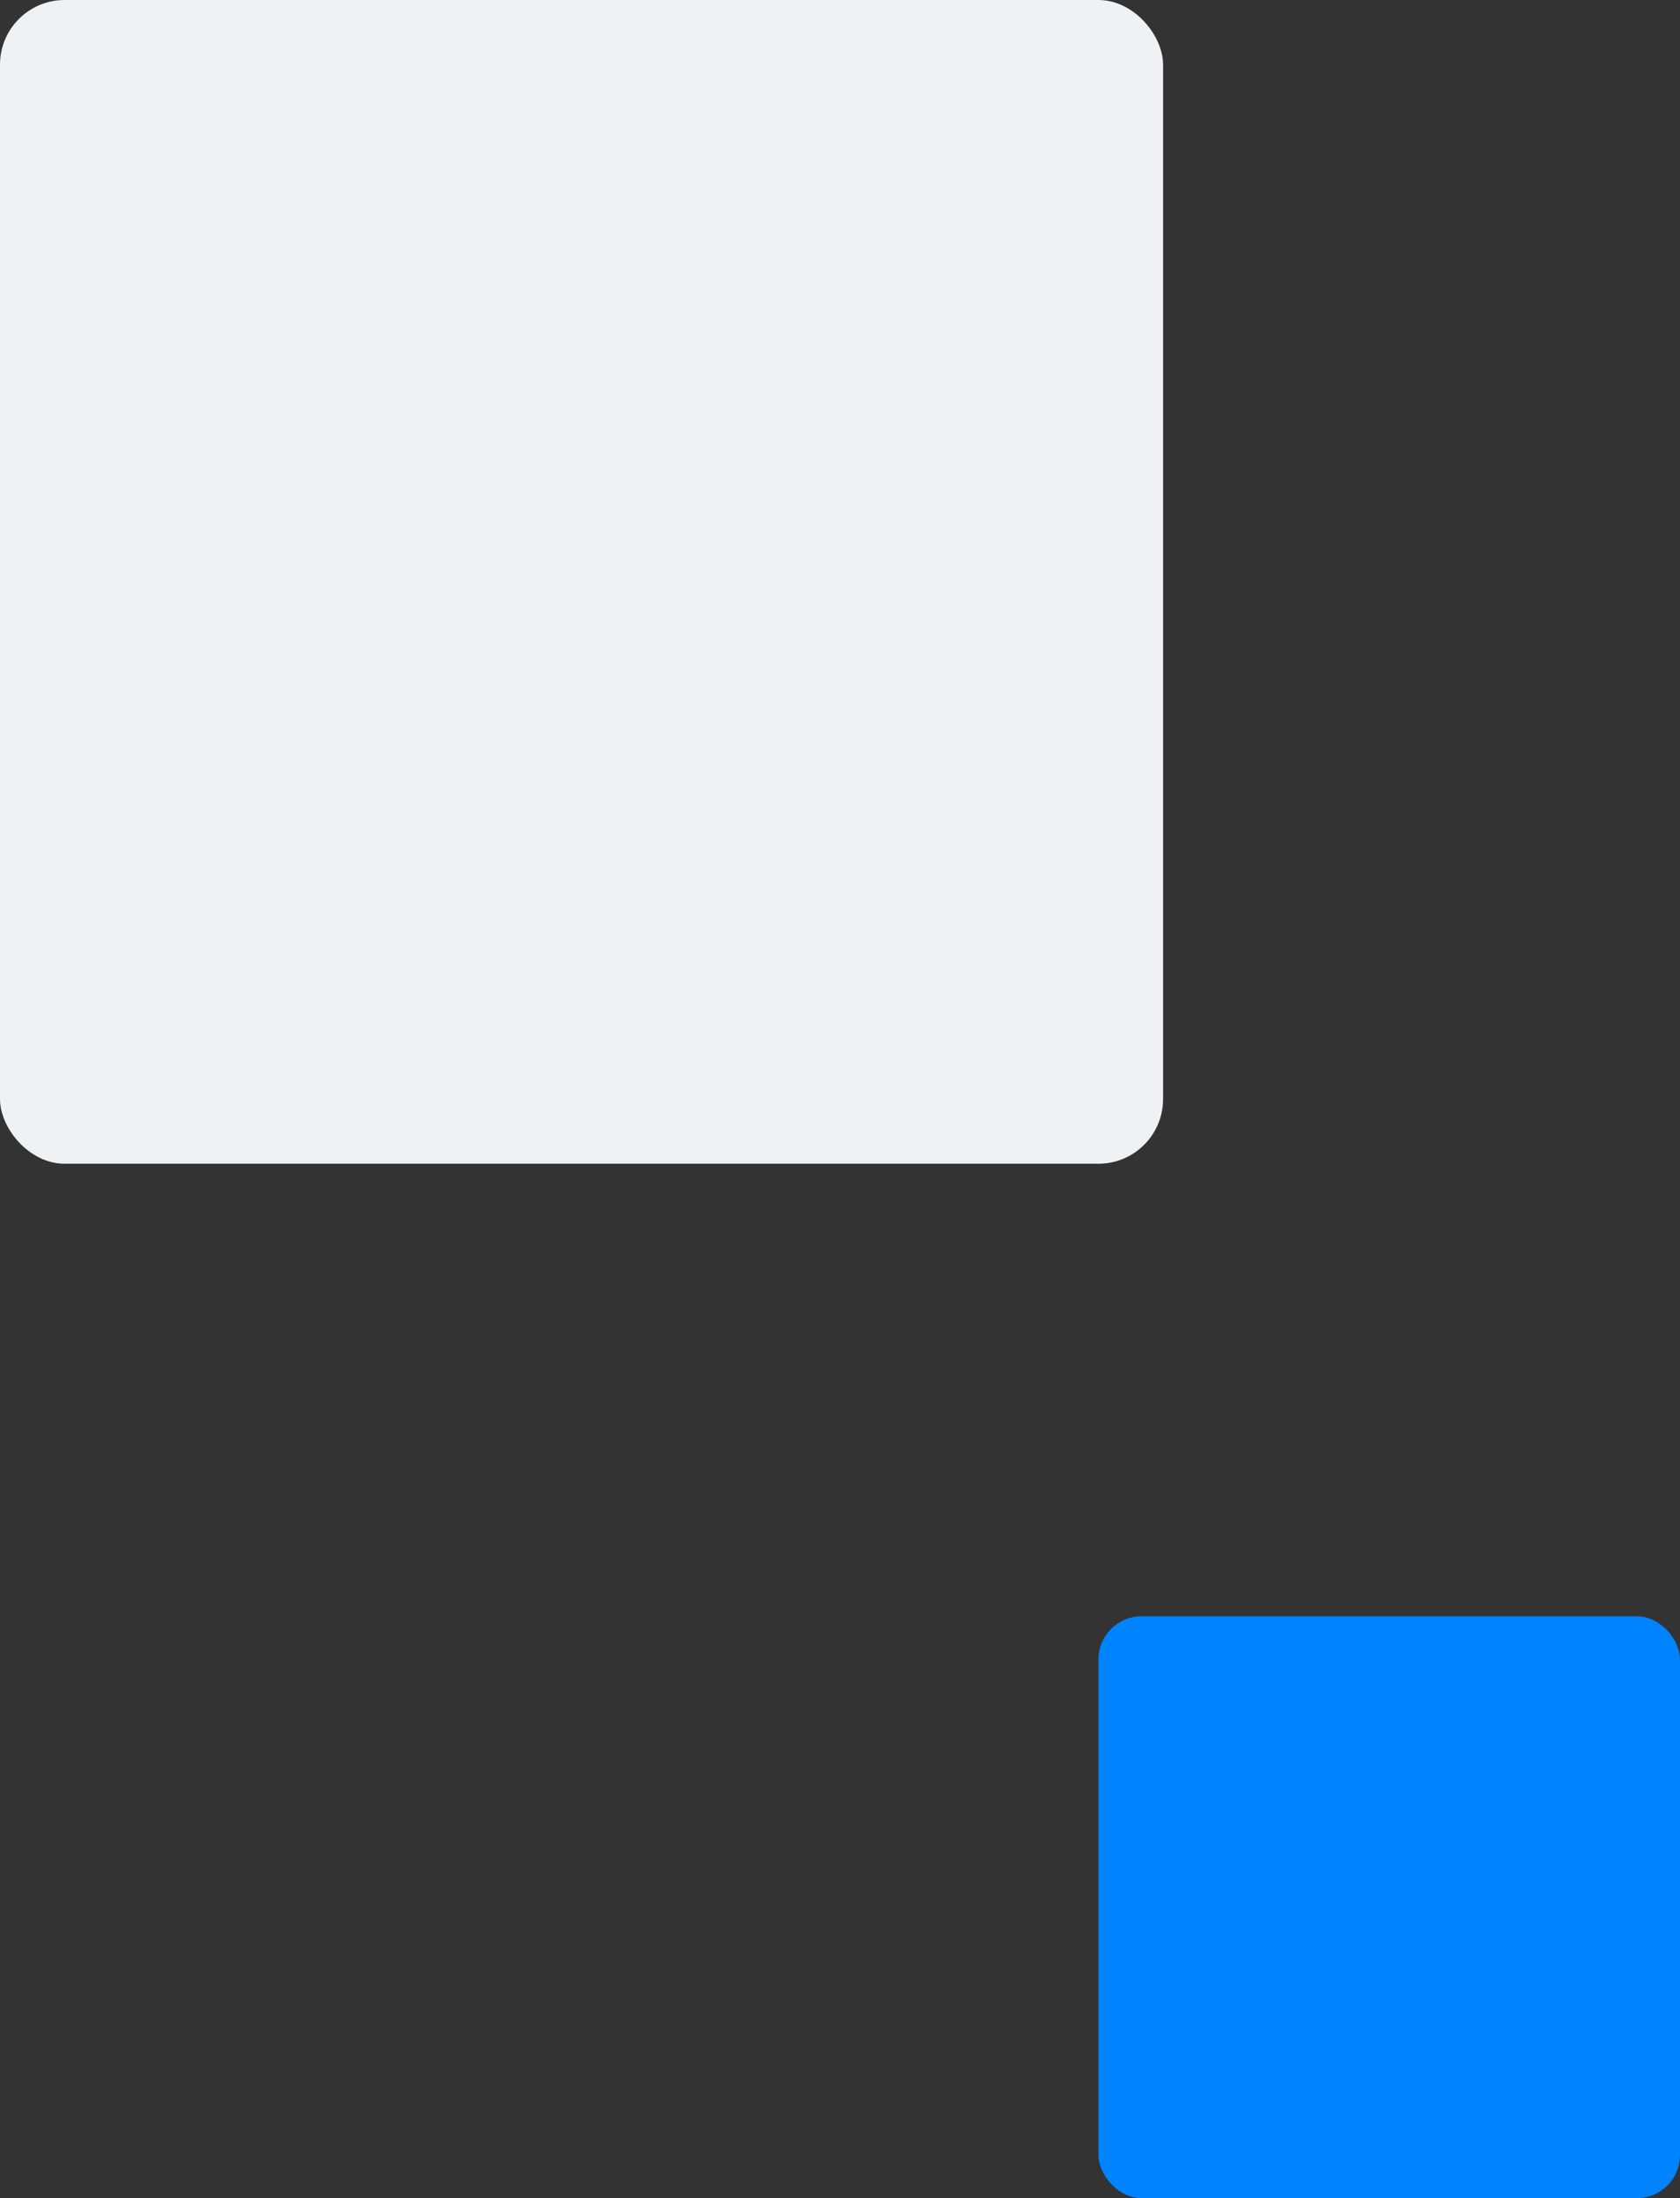
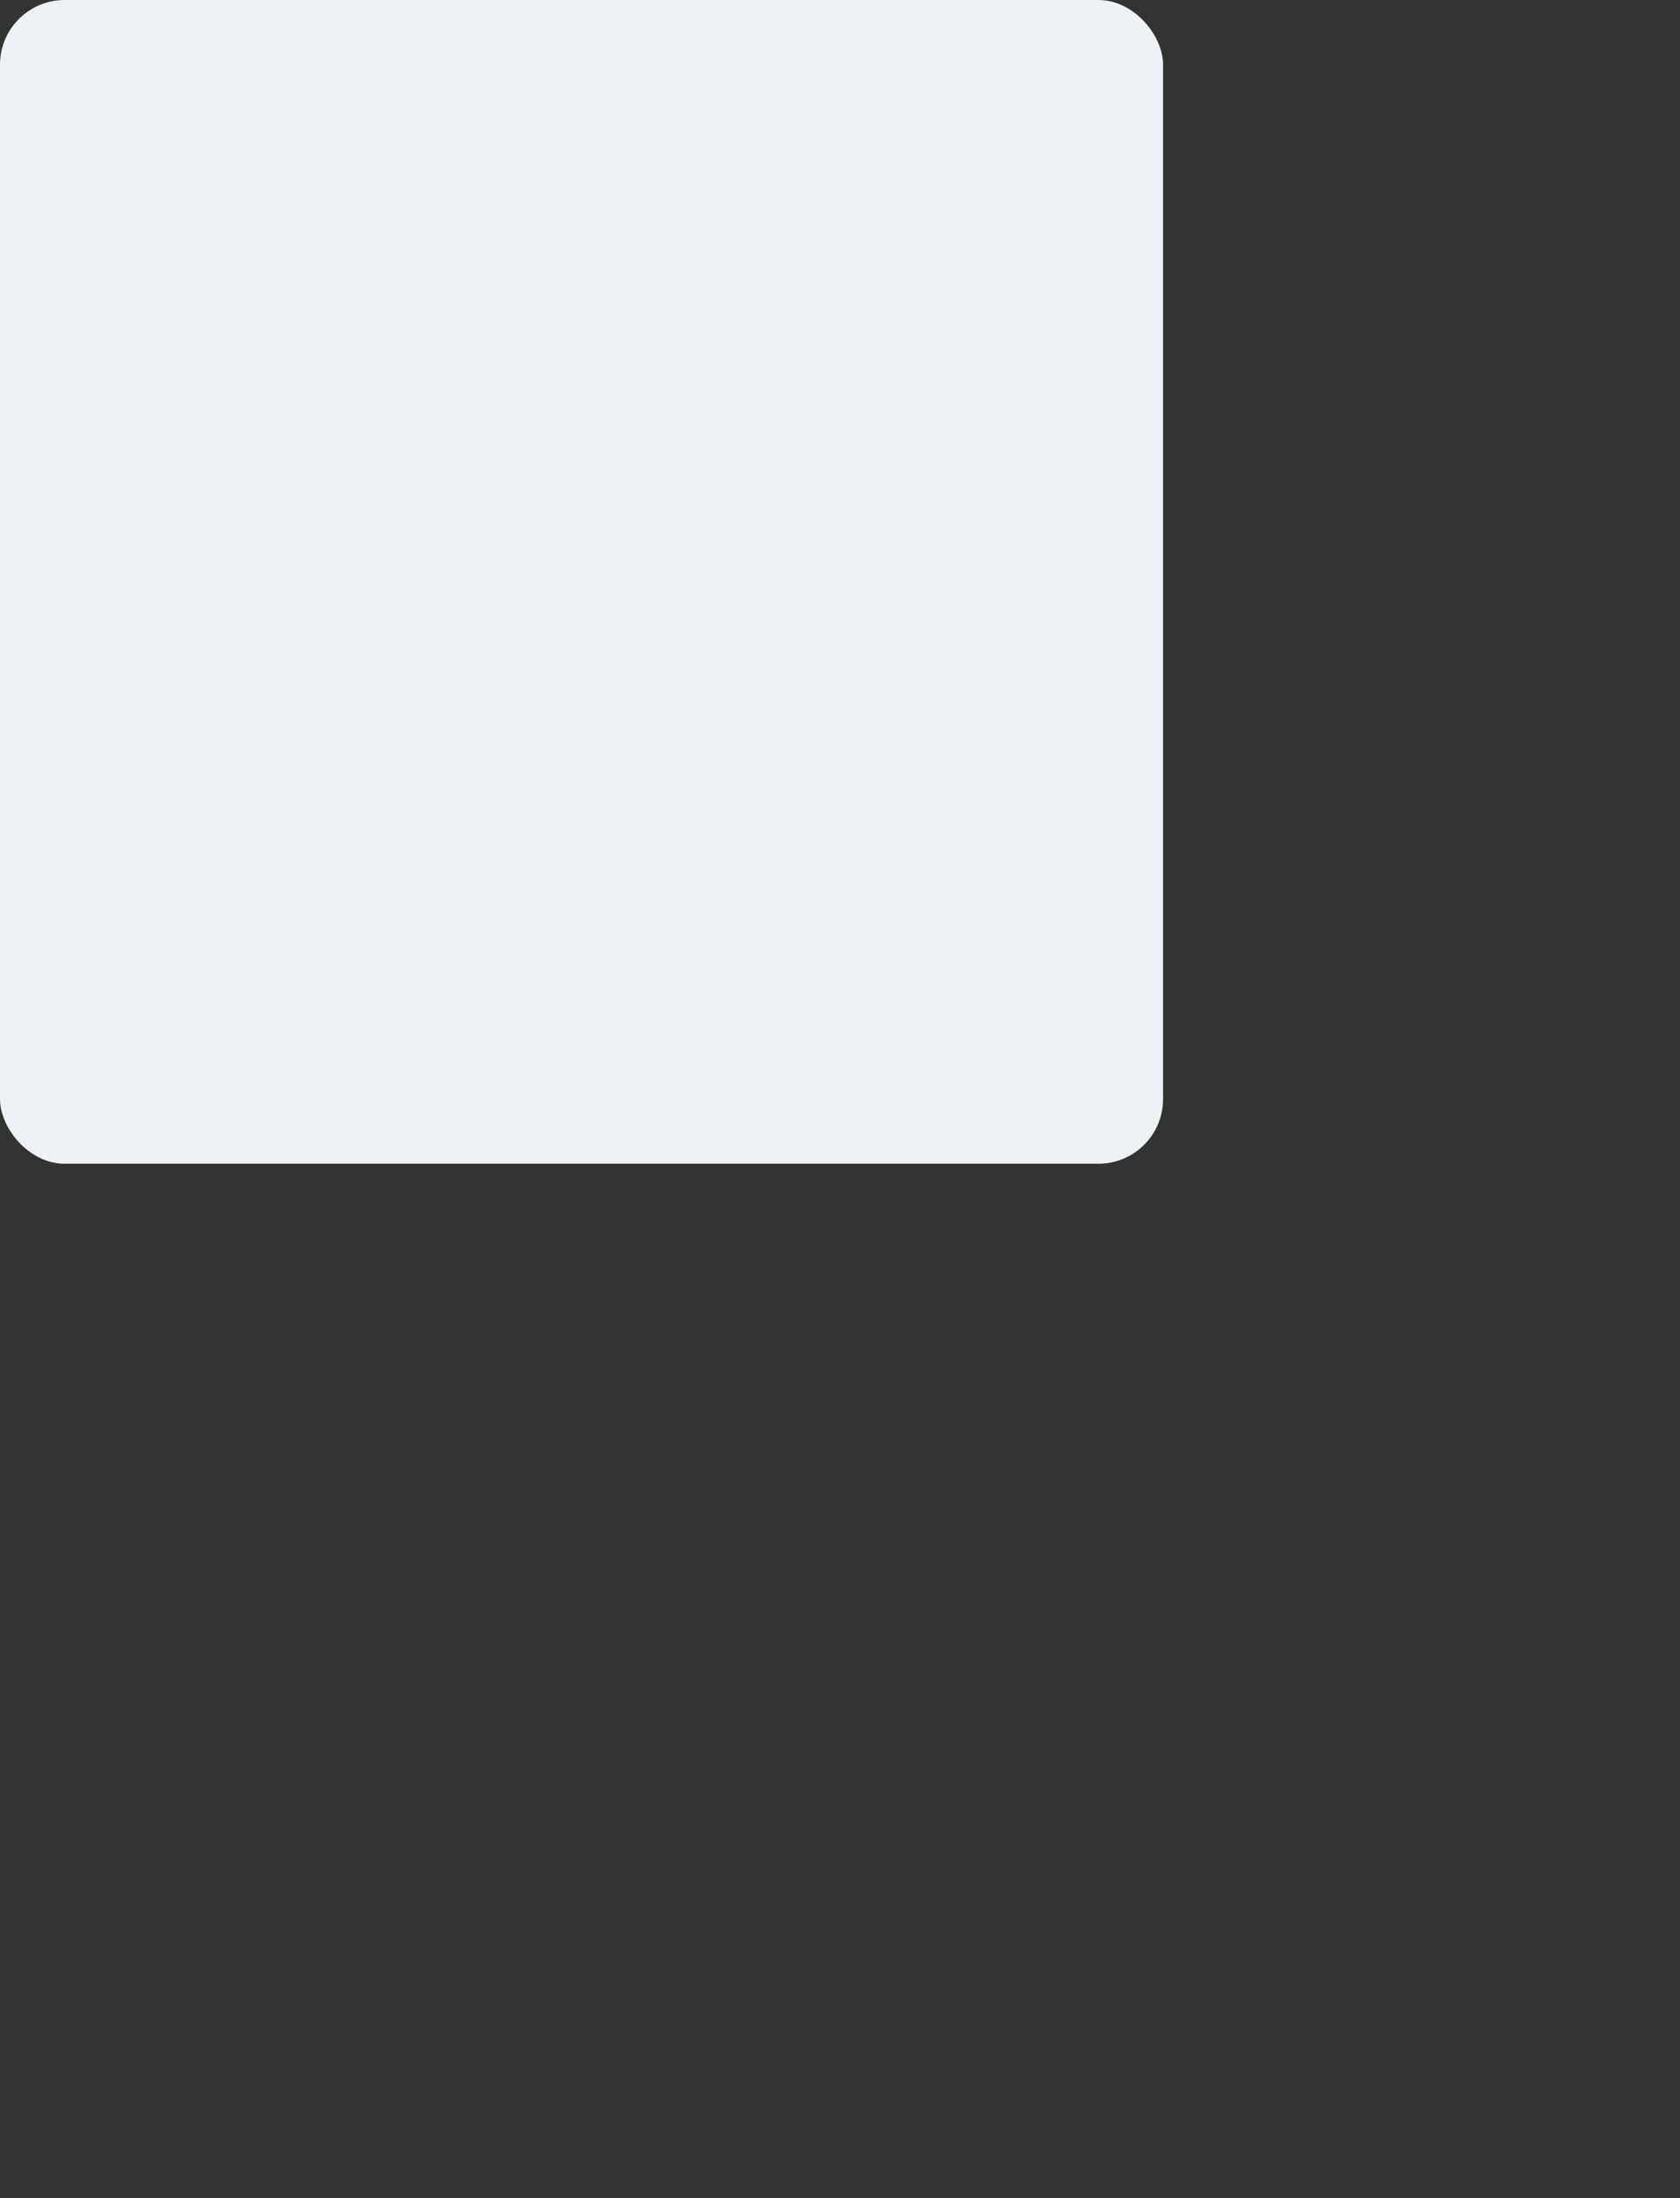
<svg xmlns="http://www.w3.org/2000/svg" width="78" height="102" viewBox="0 0 78 102" fill="none">
  <rect x="0" y="0" width="78" height="102" fill="#333333" stroke="none" />
-   <rect x="51" y="75" width="27" height="27" rx="2" fill="#0083FF" />
  <rect width="54" height="54" rx="3" fill="#EFF1F5" />
</svg>